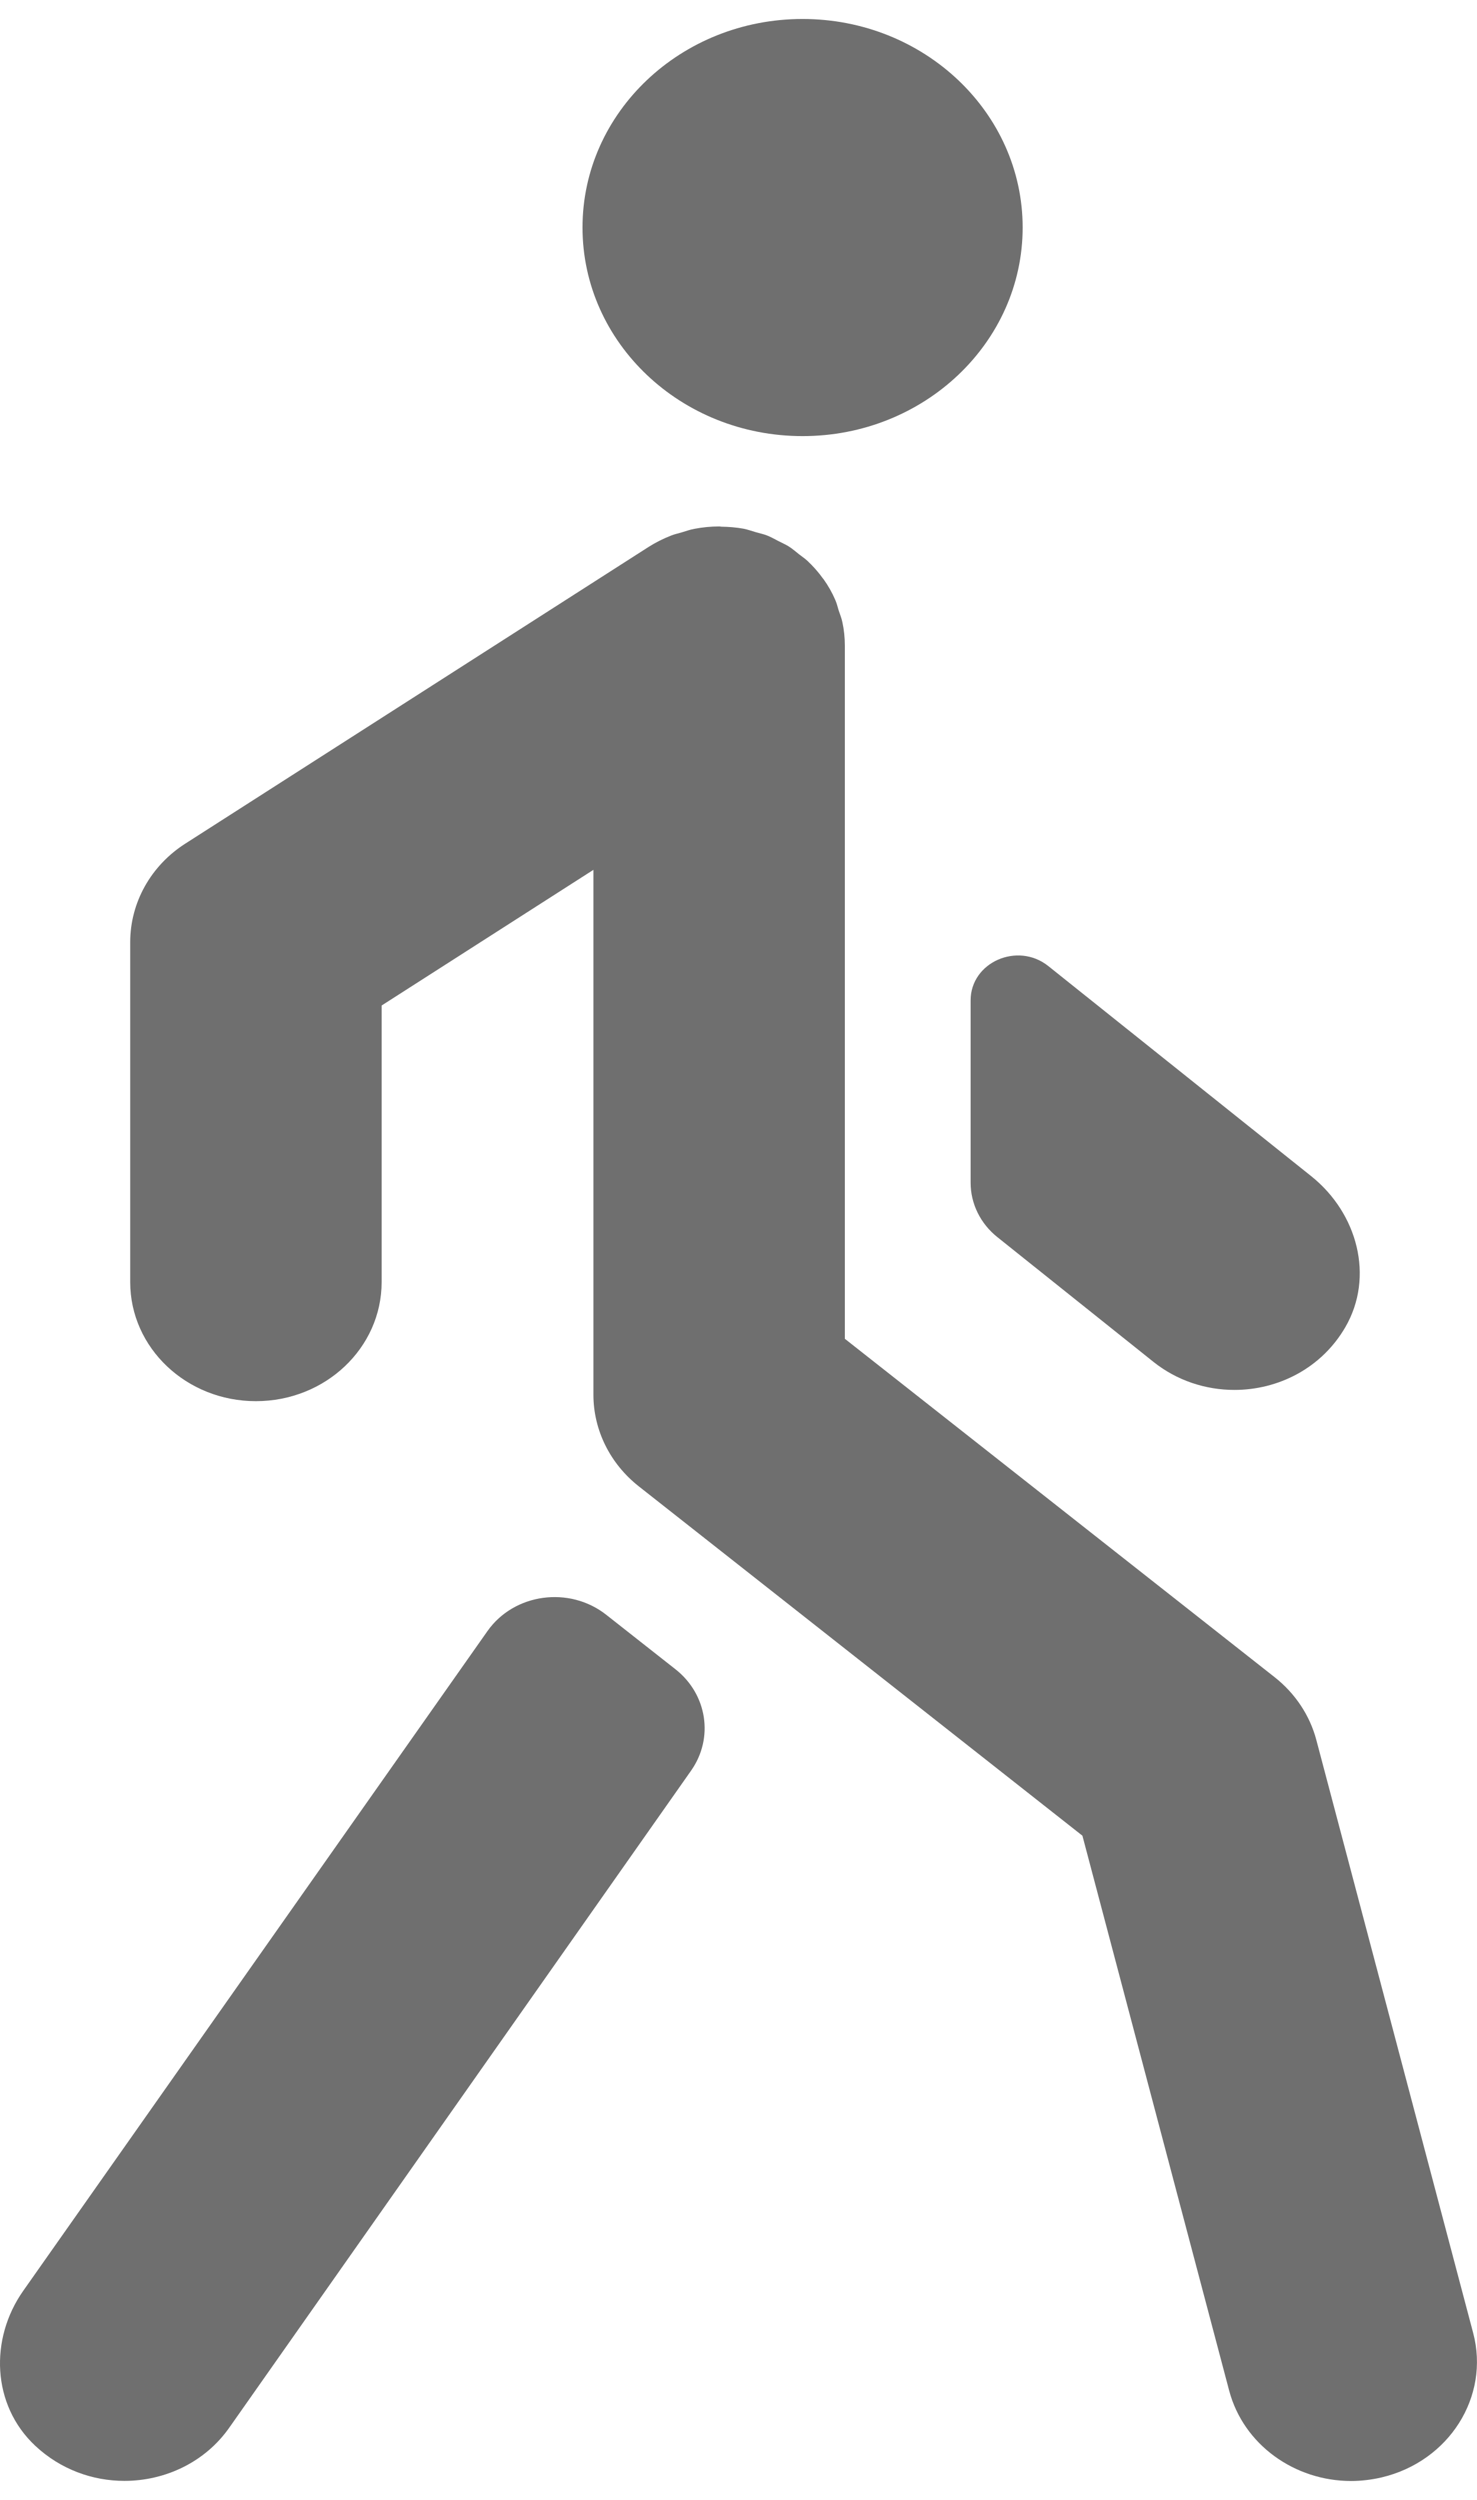
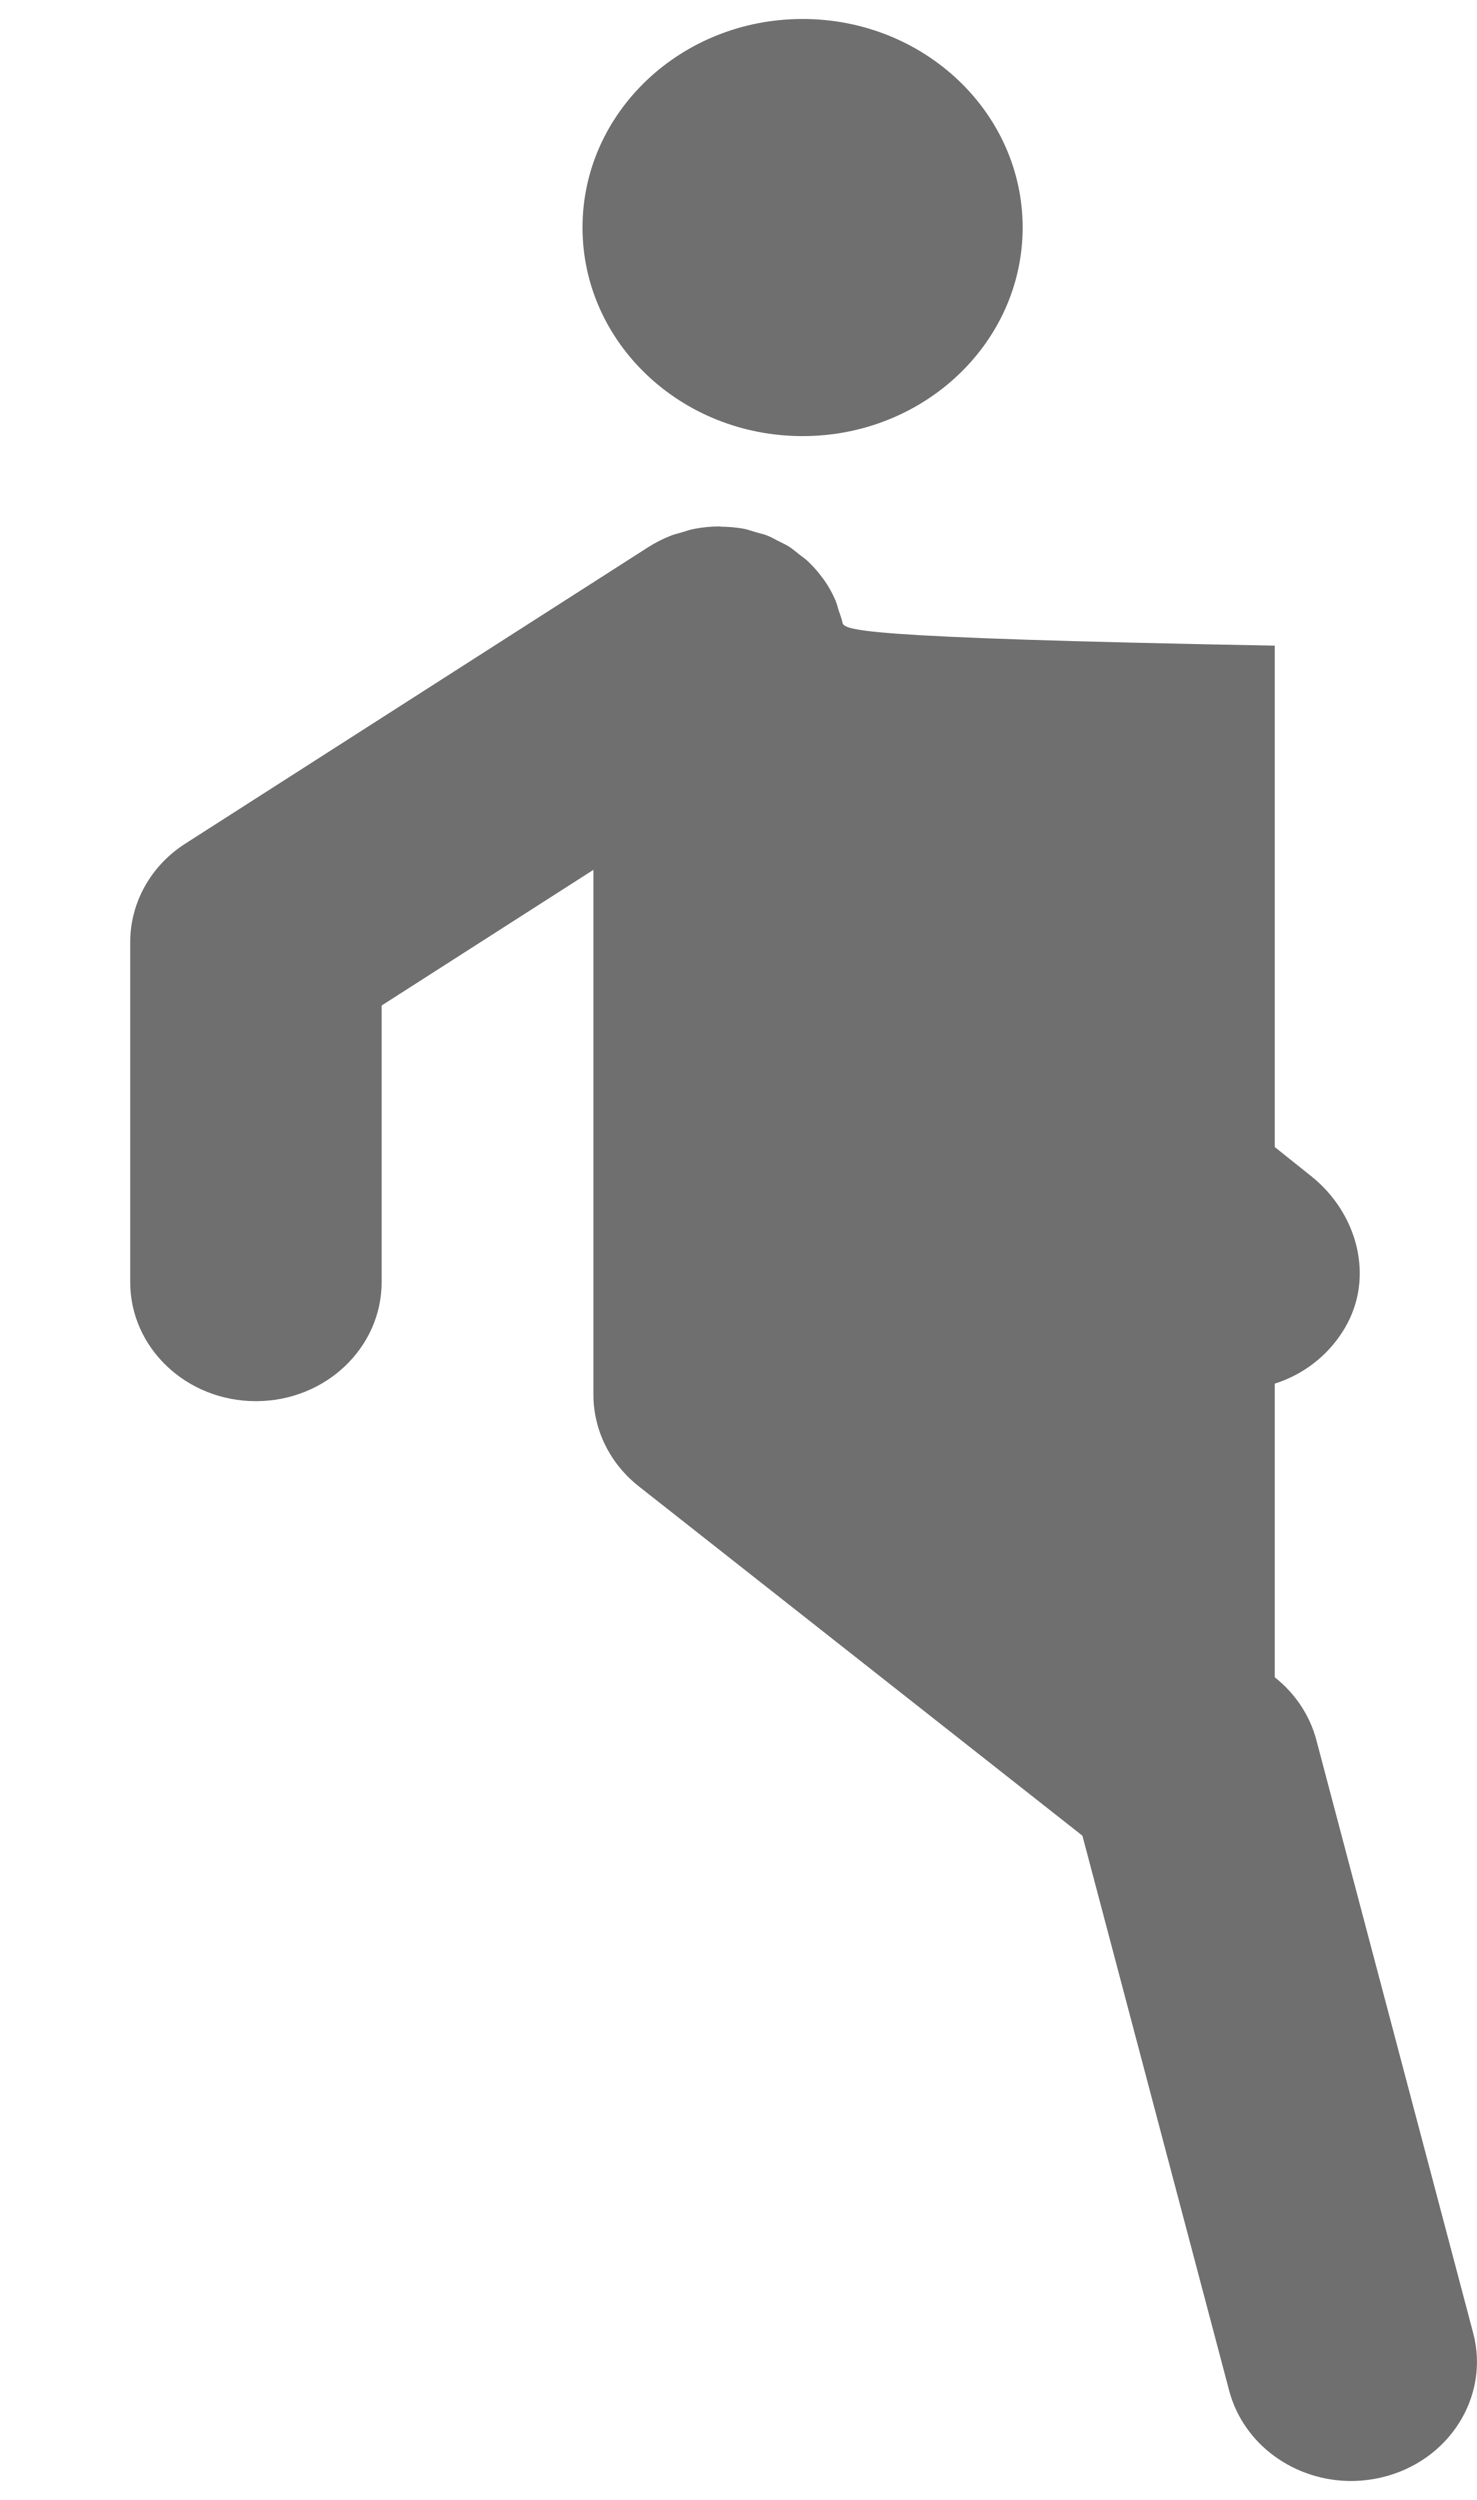
<svg xmlns="http://www.w3.org/2000/svg" width="13" height="22" viewBox="0 0 13 22" fill="none">
  <path d="M9.001 2.002C9.001 3.016 8.133 3.838 7.064 3.838C5.994 3.838 5.127 3.016 5.127 2.002C5.127 0.989 5.994 0.167 7.064 0.167C8.133 0.167 9.001 0.989 9.001 2.002Z" fill="#6F6F6F" />
-   <path d="M12.966 20.53L11.586 15.313C11.529 15.097 11.4 14.903 11.22 14.761L7.436 11.782V5.682C7.436 5.612 7.429 5.543 7.414 5.474C7.407 5.439 7.393 5.407 7.382 5.373C7.372 5.341 7.365 5.309 7.351 5.278C7.323 5.213 7.288 5.152 7.247 5.095L7.244 5.092C7.204 5.036 7.158 4.984 7.108 4.937C7.085 4.915 7.058 4.898 7.033 4.878C7.003 4.854 6.974 4.829 6.941 4.808C6.913 4.791 6.883 4.778 6.854 4.763C6.82 4.746 6.787 4.726 6.75 4.712C6.72 4.7 6.688 4.694 6.657 4.685C6.62 4.674 6.584 4.661 6.545 4.653C6.48 4.641 6.414 4.636 6.348 4.635C6.342 4.634 6.336 4.633 6.33 4.633C6.257 4.633 6.184 4.64 6.112 4.654C6.073 4.661 6.037 4.674 6.001 4.685C5.968 4.695 5.936 4.701 5.905 4.714C5.836 4.741 5.771 4.774 5.709 4.813L1.633 7.423C1.328 7.617 1.146 7.943 1.146 8.292V11.283C1.146 11.862 1.641 12.331 2.252 12.331C2.864 12.331 3.359 11.862 3.359 11.283V8.849L5.223 7.655V12.274C5.223 12.586 5.37 12.882 5.623 13.081L9.527 16.155L10.819 21.04C10.946 21.516 11.396 21.834 11.892 21.834C11.981 21.834 12.072 21.823 12.162 21.802C12.755 21.661 13.115 21.091 12.966 20.53Z" fill="#6F6F6F" />
+   <path d="M12.966 20.53L11.586 15.313C11.529 15.097 11.4 14.903 11.22 14.761V5.682C7.436 5.612 7.429 5.543 7.414 5.474C7.407 5.439 7.393 5.407 7.382 5.373C7.372 5.341 7.365 5.309 7.351 5.278C7.323 5.213 7.288 5.152 7.247 5.095L7.244 5.092C7.204 5.036 7.158 4.984 7.108 4.937C7.085 4.915 7.058 4.898 7.033 4.878C7.003 4.854 6.974 4.829 6.941 4.808C6.913 4.791 6.883 4.778 6.854 4.763C6.82 4.746 6.787 4.726 6.75 4.712C6.72 4.7 6.688 4.694 6.657 4.685C6.62 4.674 6.584 4.661 6.545 4.653C6.48 4.641 6.414 4.636 6.348 4.635C6.342 4.634 6.336 4.633 6.33 4.633C6.257 4.633 6.184 4.64 6.112 4.654C6.073 4.661 6.037 4.674 6.001 4.685C5.968 4.695 5.936 4.701 5.905 4.714C5.836 4.741 5.771 4.774 5.709 4.813L1.633 7.423C1.328 7.617 1.146 7.943 1.146 8.292V11.283C1.146 11.862 1.641 12.331 2.252 12.331C2.864 12.331 3.359 11.862 3.359 11.283V8.849L5.223 7.655V12.274C5.223 12.586 5.37 12.882 5.623 13.081L9.527 16.155L10.819 21.04C10.946 21.516 11.396 21.834 11.892 21.834C11.981 21.834 12.072 21.823 12.162 21.802C12.755 21.661 13.115 21.091 12.966 20.53Z" fill="#6F6F6F" />
  <path d="M8.543 8.804V10.408C8.543 10.593 8.629 10.768 8.778 10.887L10.152 11.985C10.36 12.151 10.613 12.232 10.865 12.232C11.249 12.232 11.63 12.043 11.841 11.68C12.098 11.237 11.949 10.677 11.541 10.351L9.227 8.502C8.957 8.286 8.543 8.468 8.543 8.804Z" fill="#6F6F6F" />
-   <path d="M5.336 14.211C5.011 13.955 4.524 14.022 4.29 14.355L0.204 20.161C-0.093 20.584 -0.072 21.164 0.308 21.522C0.532 21.733 0.816 21.833 1.095 21.833C1.453 21.833 1.804 21.669 2.017 21.366L6.083 15.582C6.284 15.296 6.225 14.911 5.946 14.691L5.336 14.211Z" fill="#6F6F6F" />
</svg>